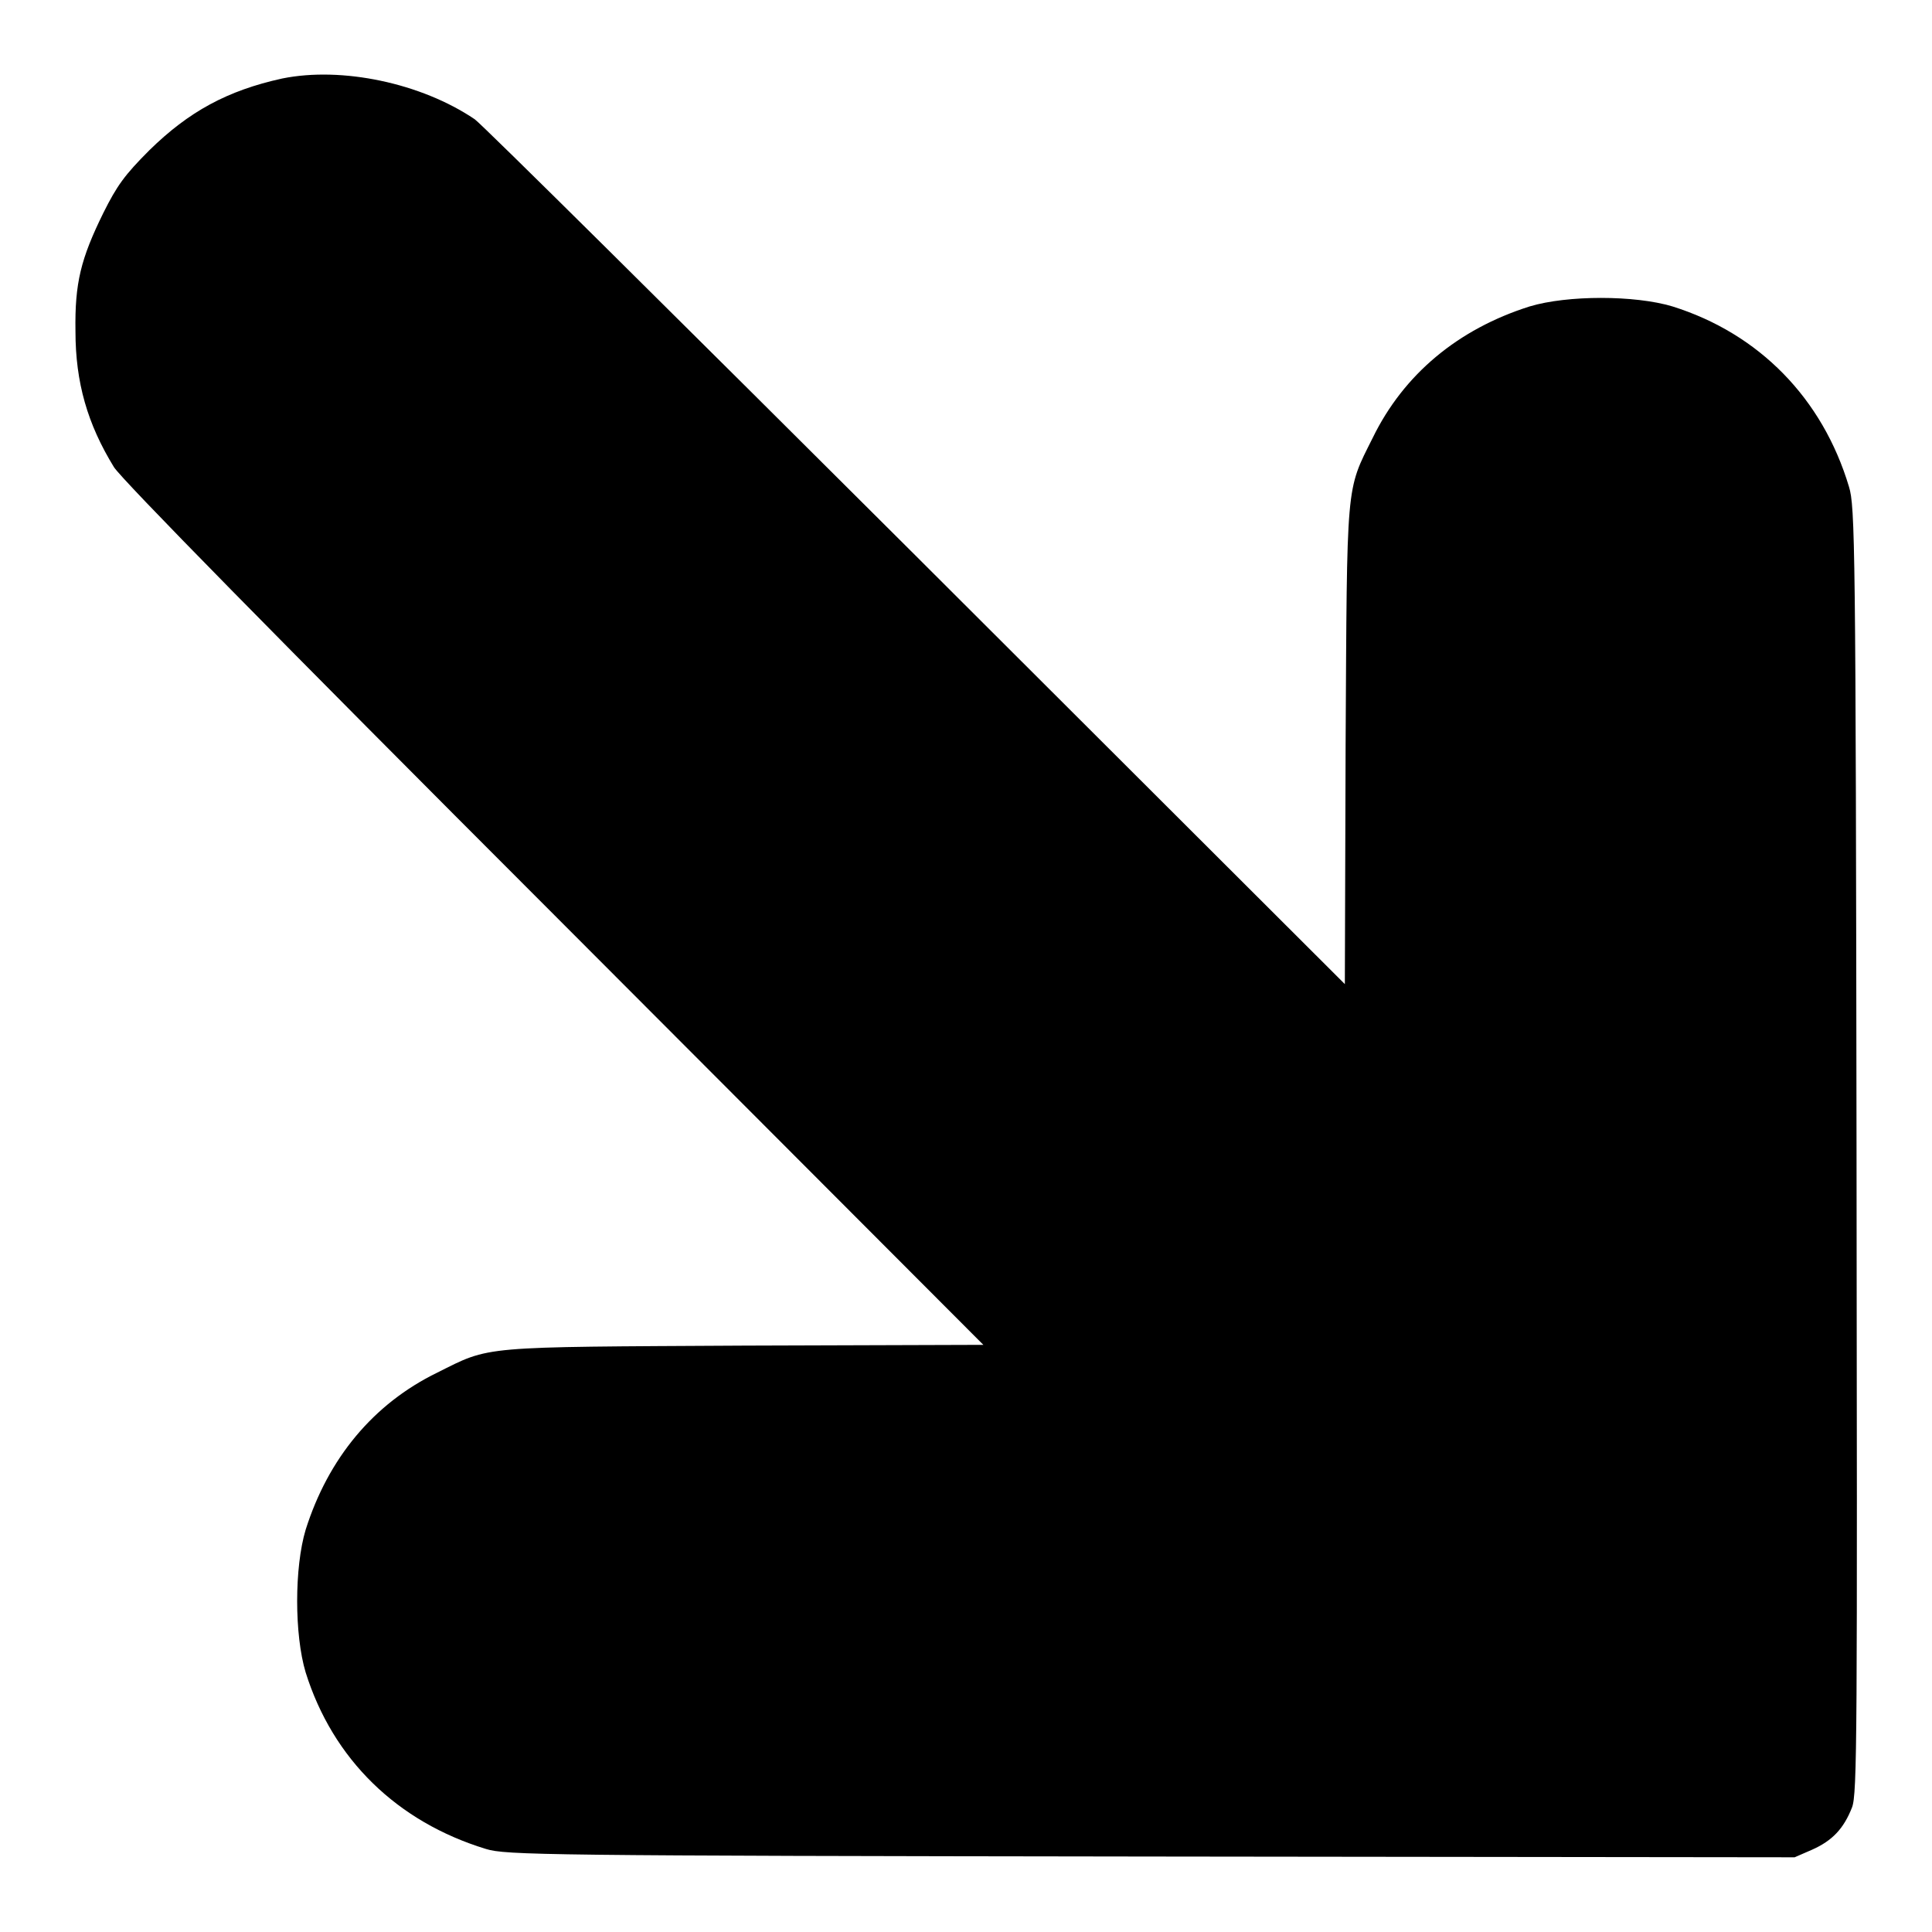
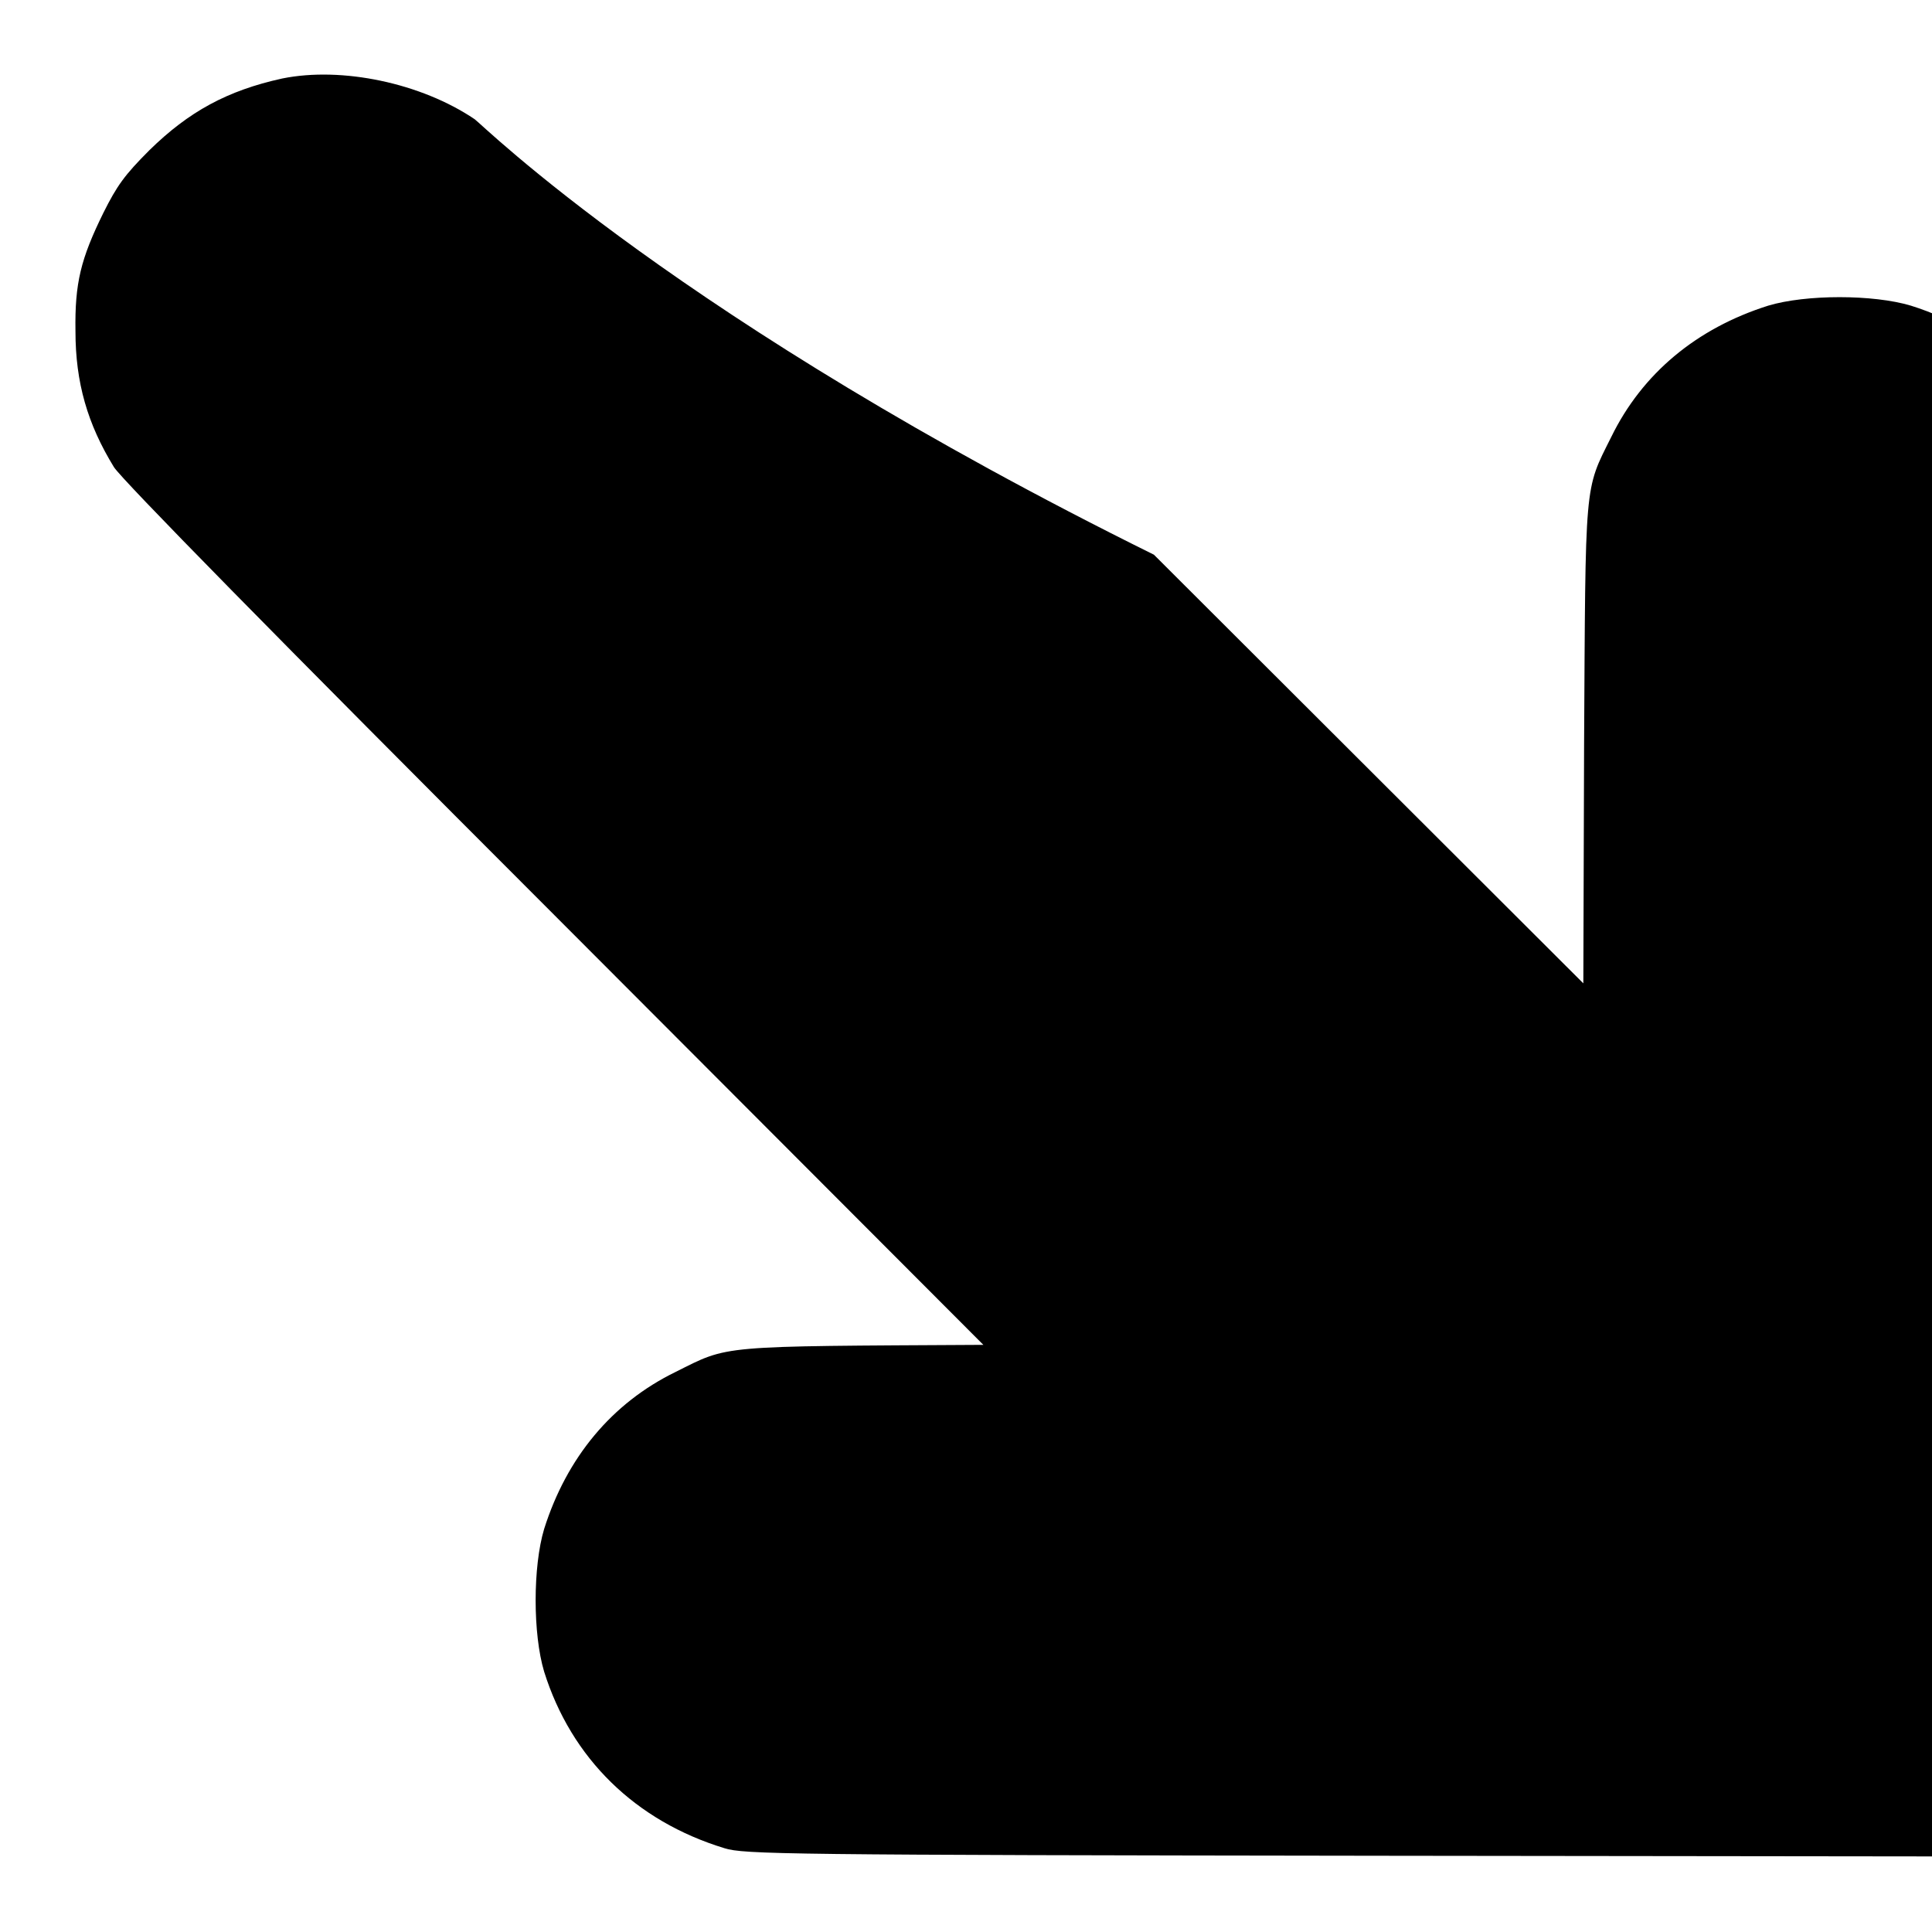
<svg xmlns="http://www.w3.org/2000/svg" version="1.1" x="0px" y="0px" viewBox="0 0 256 256" enable-background="new 0 0 256 256" xml:space="preserve">
  <g>
    <g>
      <g>
-         <path fill="#000000" d="M37.4,10.4C30.1,12,25,14.8,19.8,19.9c-3.3,3.3-4.3,4.7-6.1,8.3c-3,6.1-3.8,9.3-3.7,15.7c0,6.8,1.6,12.3,5.1,18c1.1,1.7,20.8,21.8,58.4,59.4l56.8,56.9l-31.6,0.1c-35.4,0.2-33.6,0-40.8,3.6c-8.4,4.1-14.4,11.3-17.4,20.8c-1.5,5-1.5,13.9,0,18.9c3.6,11.5,12.1,19.8,23.9,23.4c2.6,0.8,7.5,0.9,88.1,1l85.3,0.1l2.3-1c2.7-1.2,4.2-2.8,5.3-5.6c0.7-1.8,0.7-9.4,0.6-87.1c-0.1-80.5-0.2-85.3-1-87.9c-3.5-11.7-11.9-20.3-23.4-23.9c-5-1.5-13.9-1.5-18.9,0c-9.5,3-16.7,9-20.8,17.4c-3.6,7.2-3.4,5.5-3.6,40.8l-0.1,31.6l-56.9-56.8C90,42.4,63.8,16.4,62.9,15.8C55.8,11,45.3,8.8,37.4,10.4z" />
+         <path fill="#000000" d="M37.4,10.4C30.1,12,25,14.8,19.8,19.9c-3.3,3.3-4.3,4.7-6.1,8.3c-3,6.1-3.8,9.3-3.7,15.7c0,6.8,1.6,12.3,5.1,18c1.1,1.7,20.8,21.8,58.4,59.4l56.8,56.9c-35.4,0.2-33.6,0-40.8,3.6c-8.4,4.1-14.4,11.3-17.4,20.8c-1.5,5-1.5,13.9,0,18.9c3.6,11.5,12.1,19.8,23.9,23.4c2.6,0.8,7.5,0.9,88.1,1l85.3,0.1l2.3-1c2.7-1.2,4.2-2.8,5.3-5.6c0.7-1.8,0.7-9.4,0.6-87.1c-0.1-80.5-0.2-85.3-1-87.9c-3.5-11.7-11.9-20.3-23.4-23.9c-5-1.5-13.9-1.5-18.9,0c-9.5,3-16.7,9-20.8,17.4c-3.6,7.2-3.4,5.5-3.6,40.8l-0.1,31.6l-56.9-56.8C90,42.4,63.8,16.4,62.9,15.8C55.8,11,45.3,8.8,37.4,10.4z" />
      </g>
    </g>
  </g>
</svg>